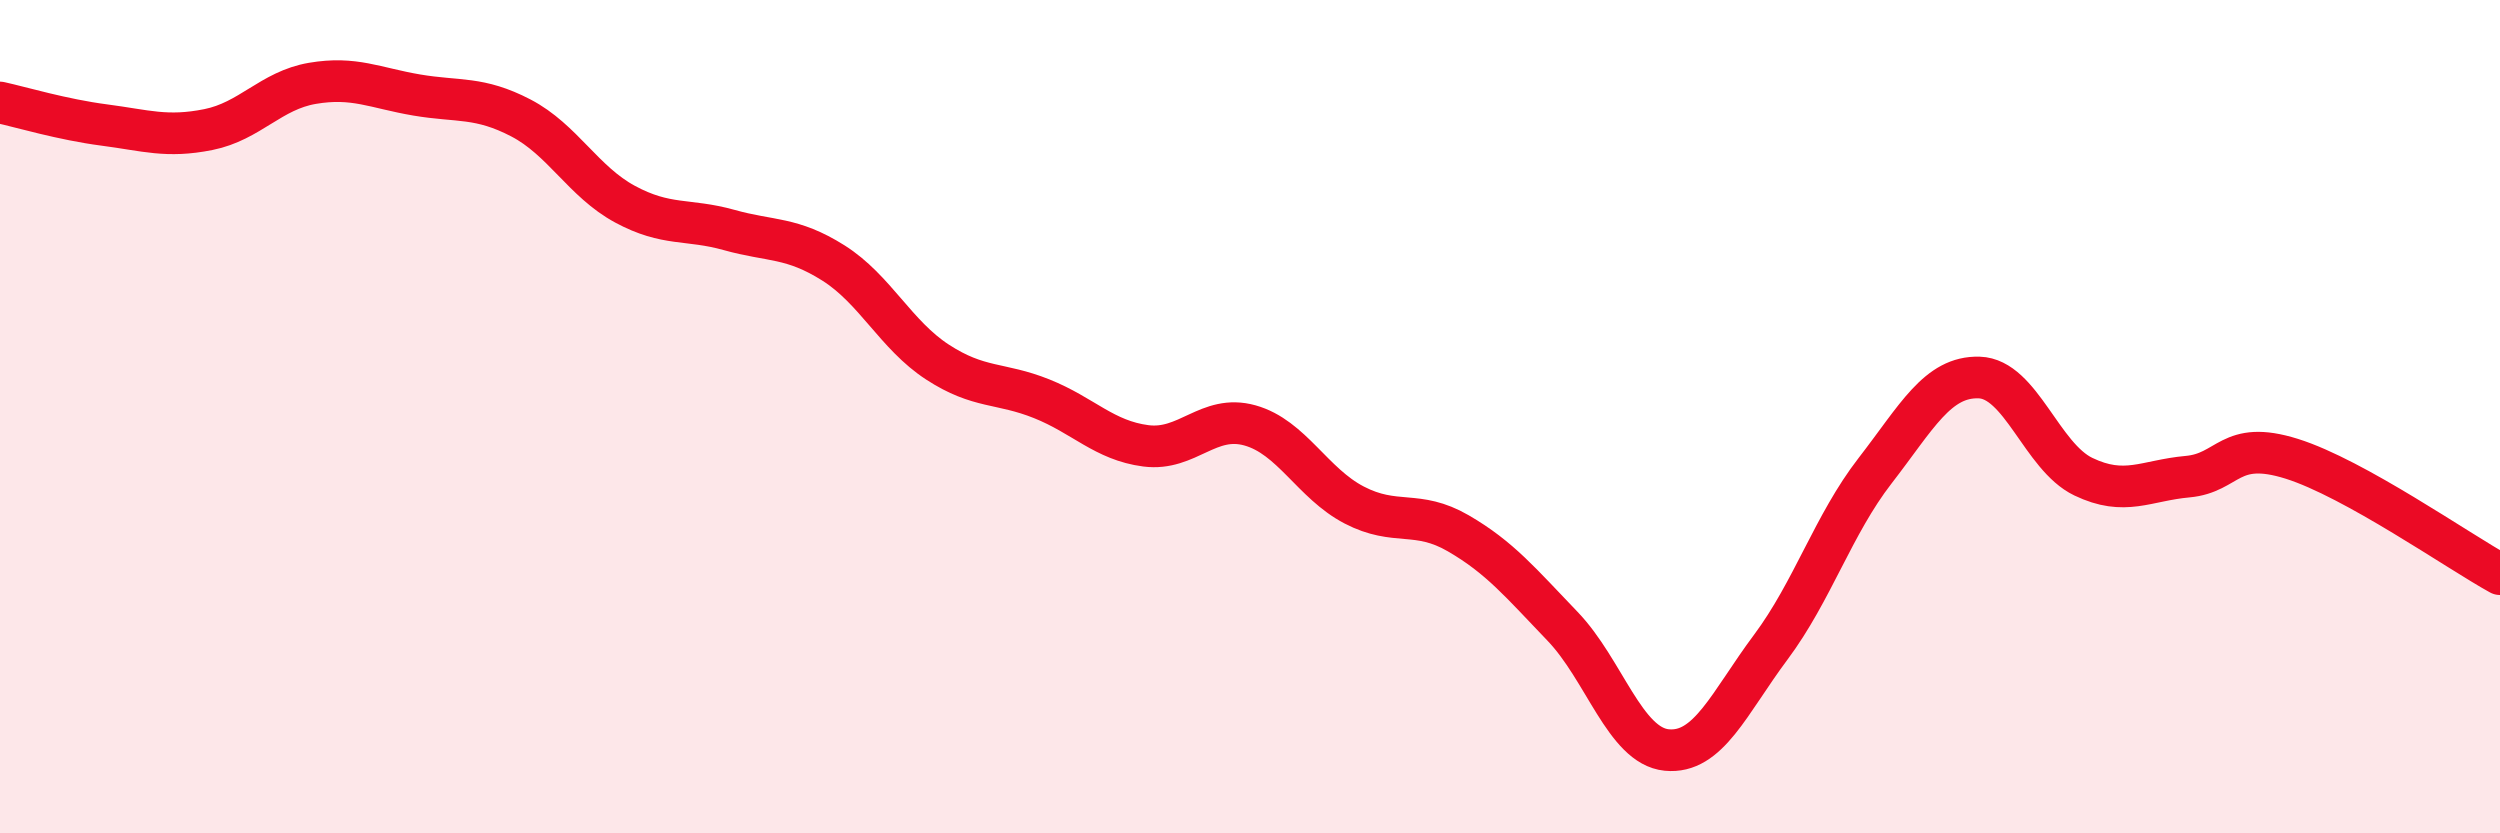
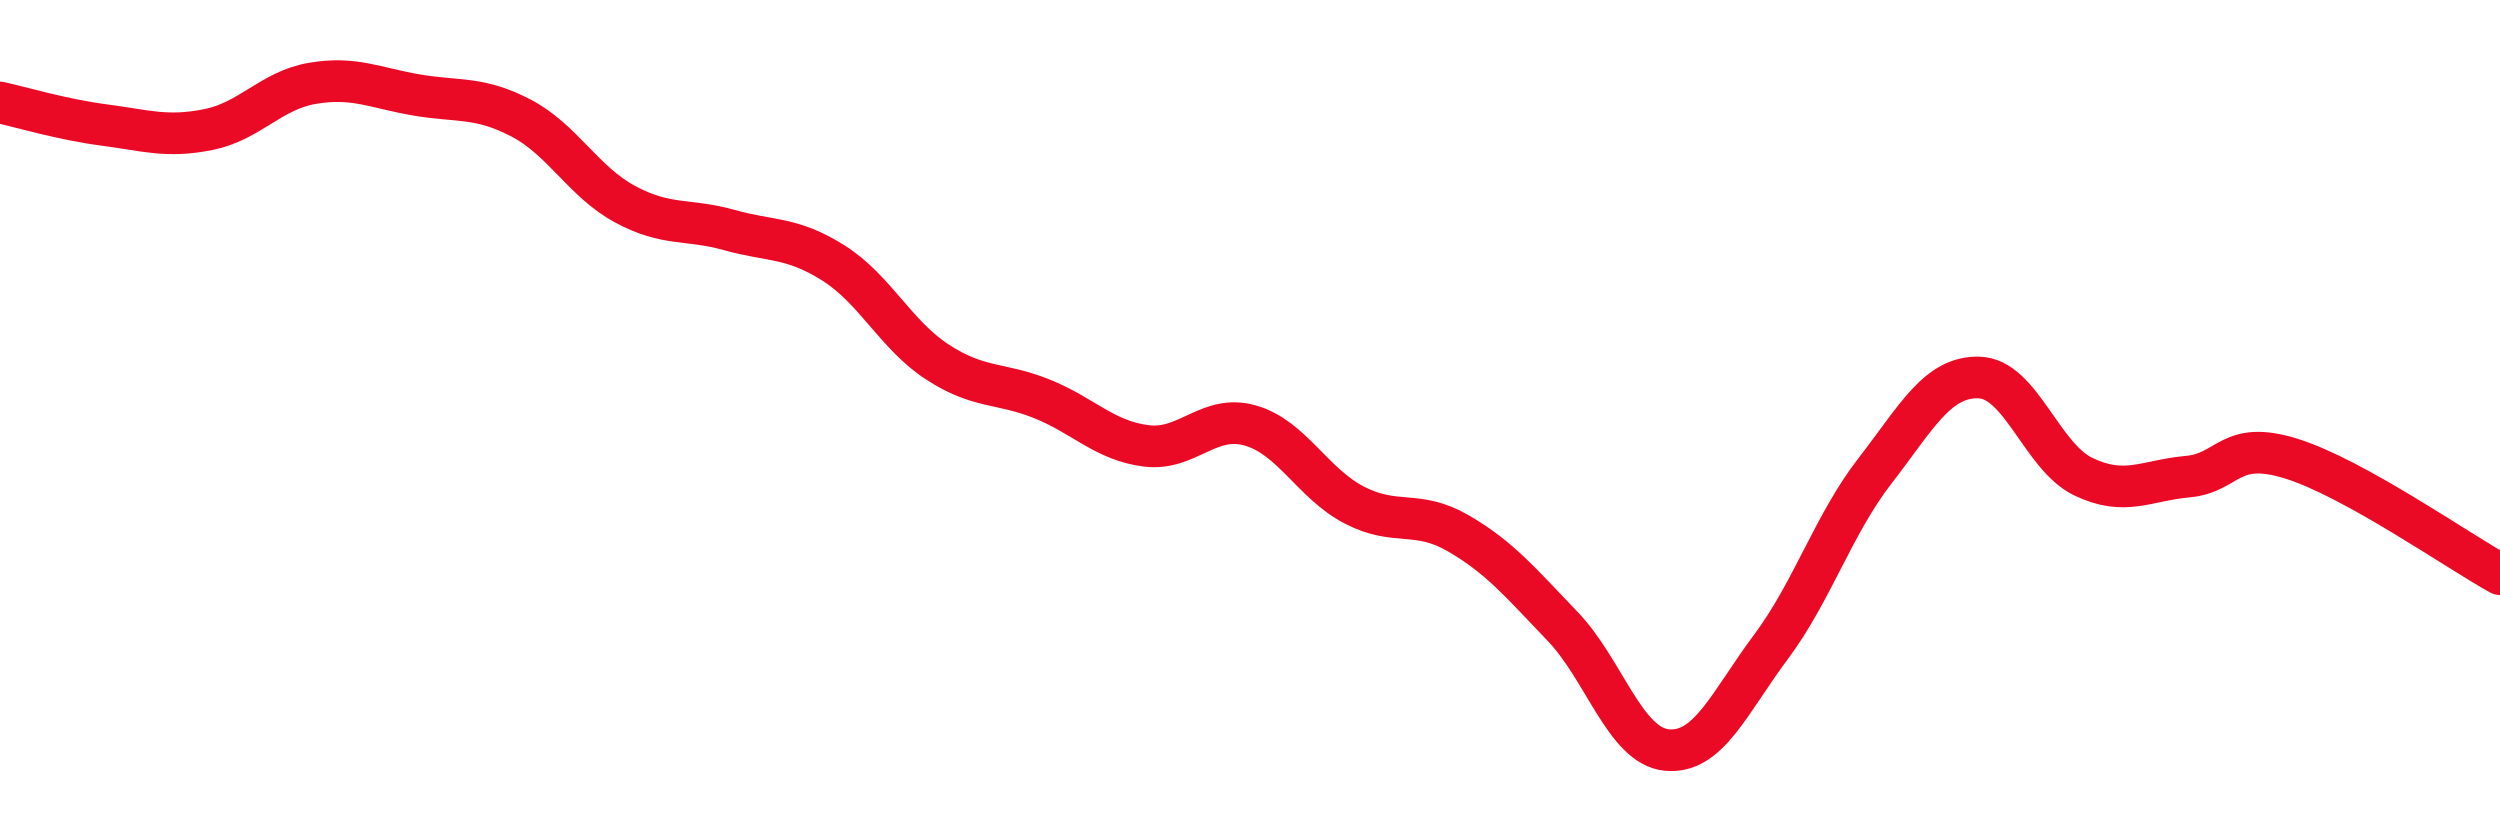
<svg xmlns="http://www.w3.org/2000/svg" width="60" height="20" viewBox="0 0 60 20">
-   <path d="M 0,2.46 C 0.5,2.57 1.5,2.87 2.5,3 C 3.5,3.13 4,3.31 5,3.11 C 6,2.91 6.5,2.17 7.5,2 C 8.5,1.83 9,2.11 10,2.28 C 11,2.45 11.5,2.31 12.5,2.83 C 13.5,3.35 14,4.36 15,4.9 C 16,5.44 16.5,5.24 17.5,5.52 C 18.5,5.8 19,5.68 20,6.31 C 21,6.94 21.5,8.04 22.5,8.69 C 23.5,9.34 24,9.17 25,9.57 C 26,9.97 26.5,10.57 27.5,10.7 C 28.5,10.83 29,9.93 30,10.21 C 31,10.49 31.5,11.6 32.5,12.12 C 33.5,12.64 34,12.22 35,12.8 C 36,13.38 36.5,13.99 37.5,15.03 C 38.5,16.07 39,17.9 40,18 C 41,18.1 41.5,16.87 42.5,15.53 C 43.5,14.19 44,12.59 45,11.3 C 46,10.01 46.5,9.03 47.5,9.06 C 48.5,9.09 49,10.96 50,11.44 C 51,11.92 51.5,11.53 52.5,11.44 C 53.5,11.35 53.5,10.54 55,11.01 C 56.5,11.48 59,13.23 60,13.78L60 20L0 20Z" fill="#EB0A25" opacity="0.1" stroke-linecap="round" stroke-linejoin="round" />
  <path d="M 0,2.46 C 0.5,2.57 1.5,2.87 2.5,3 C 3.5,3.13 4,3.31 5,3.11 C 6,2.91 6.5,2.17 7.5,2 C 8.5,1.83 9,2.11 10,2.28 C 11,2.45 11.5,2.31 12.5,2.83 C 13.5,3.35 14,4.36 15,4.9 C 16,5.44 16.5,5.24 17.5,5.52 C 18.5,5.8 19,5.68 20,6.31 C 21,6.94 21.5,8.04 22.5,8.69 C 23.5,9.34 24,9.17 25,9.57 C 26,9.97 26.5,10.57 27.5,10.7 C 28.5,10.83 29,9.93 30,10.21 C 31,10.49 31.5,11.6 32.5,12.12 C 33.5,12.64 34,12.22 35,12.8 C 36,13.38 36.5,13.99 37.5,15.03 C 38.5,16.07 39,17.9 40,18 C 41,18.1 41.5,16.87 42.5,15.53 C 43.5,14.19 44,12.59 45,11.3 C 46,10.01 46.5,9.03 47.5,9.06 C 48.5,9.09 49,10.96 50,11.44 C 51,11.92 51.5,11.53 52.5,11.44 C 53.5,11.35 53.5,10.54 55,11.01 C 56.5,11.48 59,13.23 60,13.78" stroke="#EB0A25" stroke-width="1" fill="none" stroke-linecap="round" stroke-linejoin="round" />
</svg>